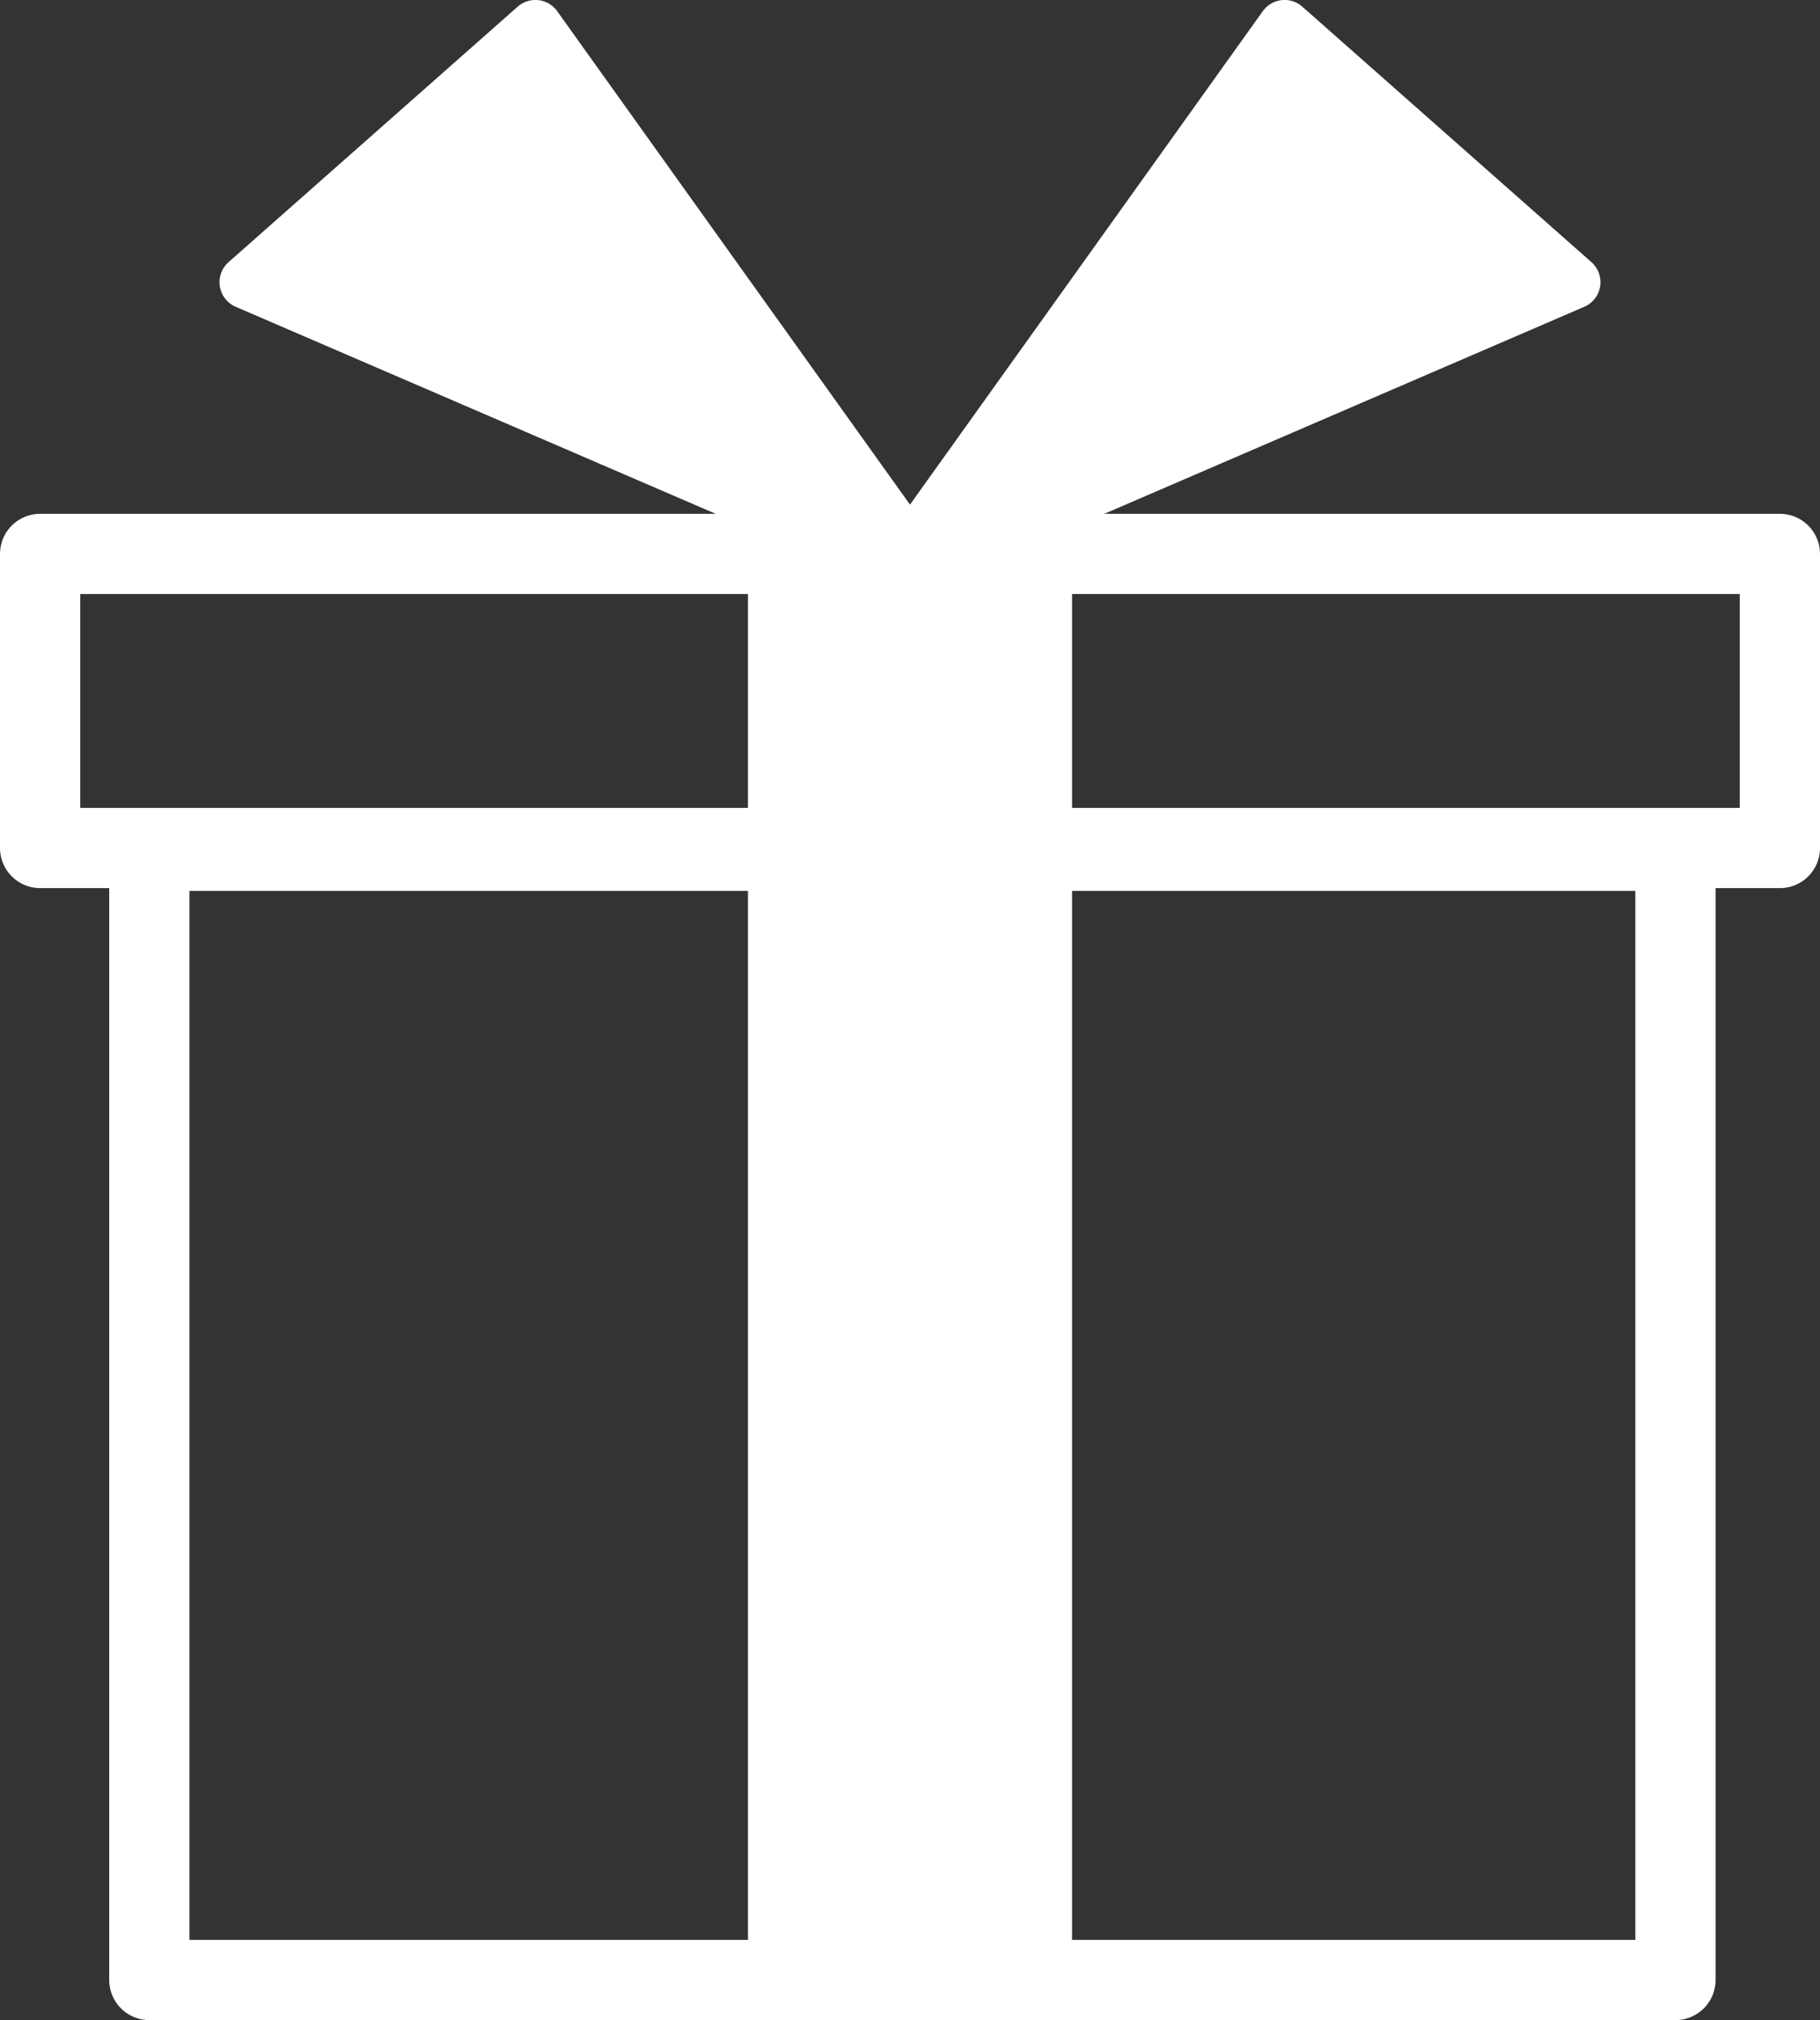
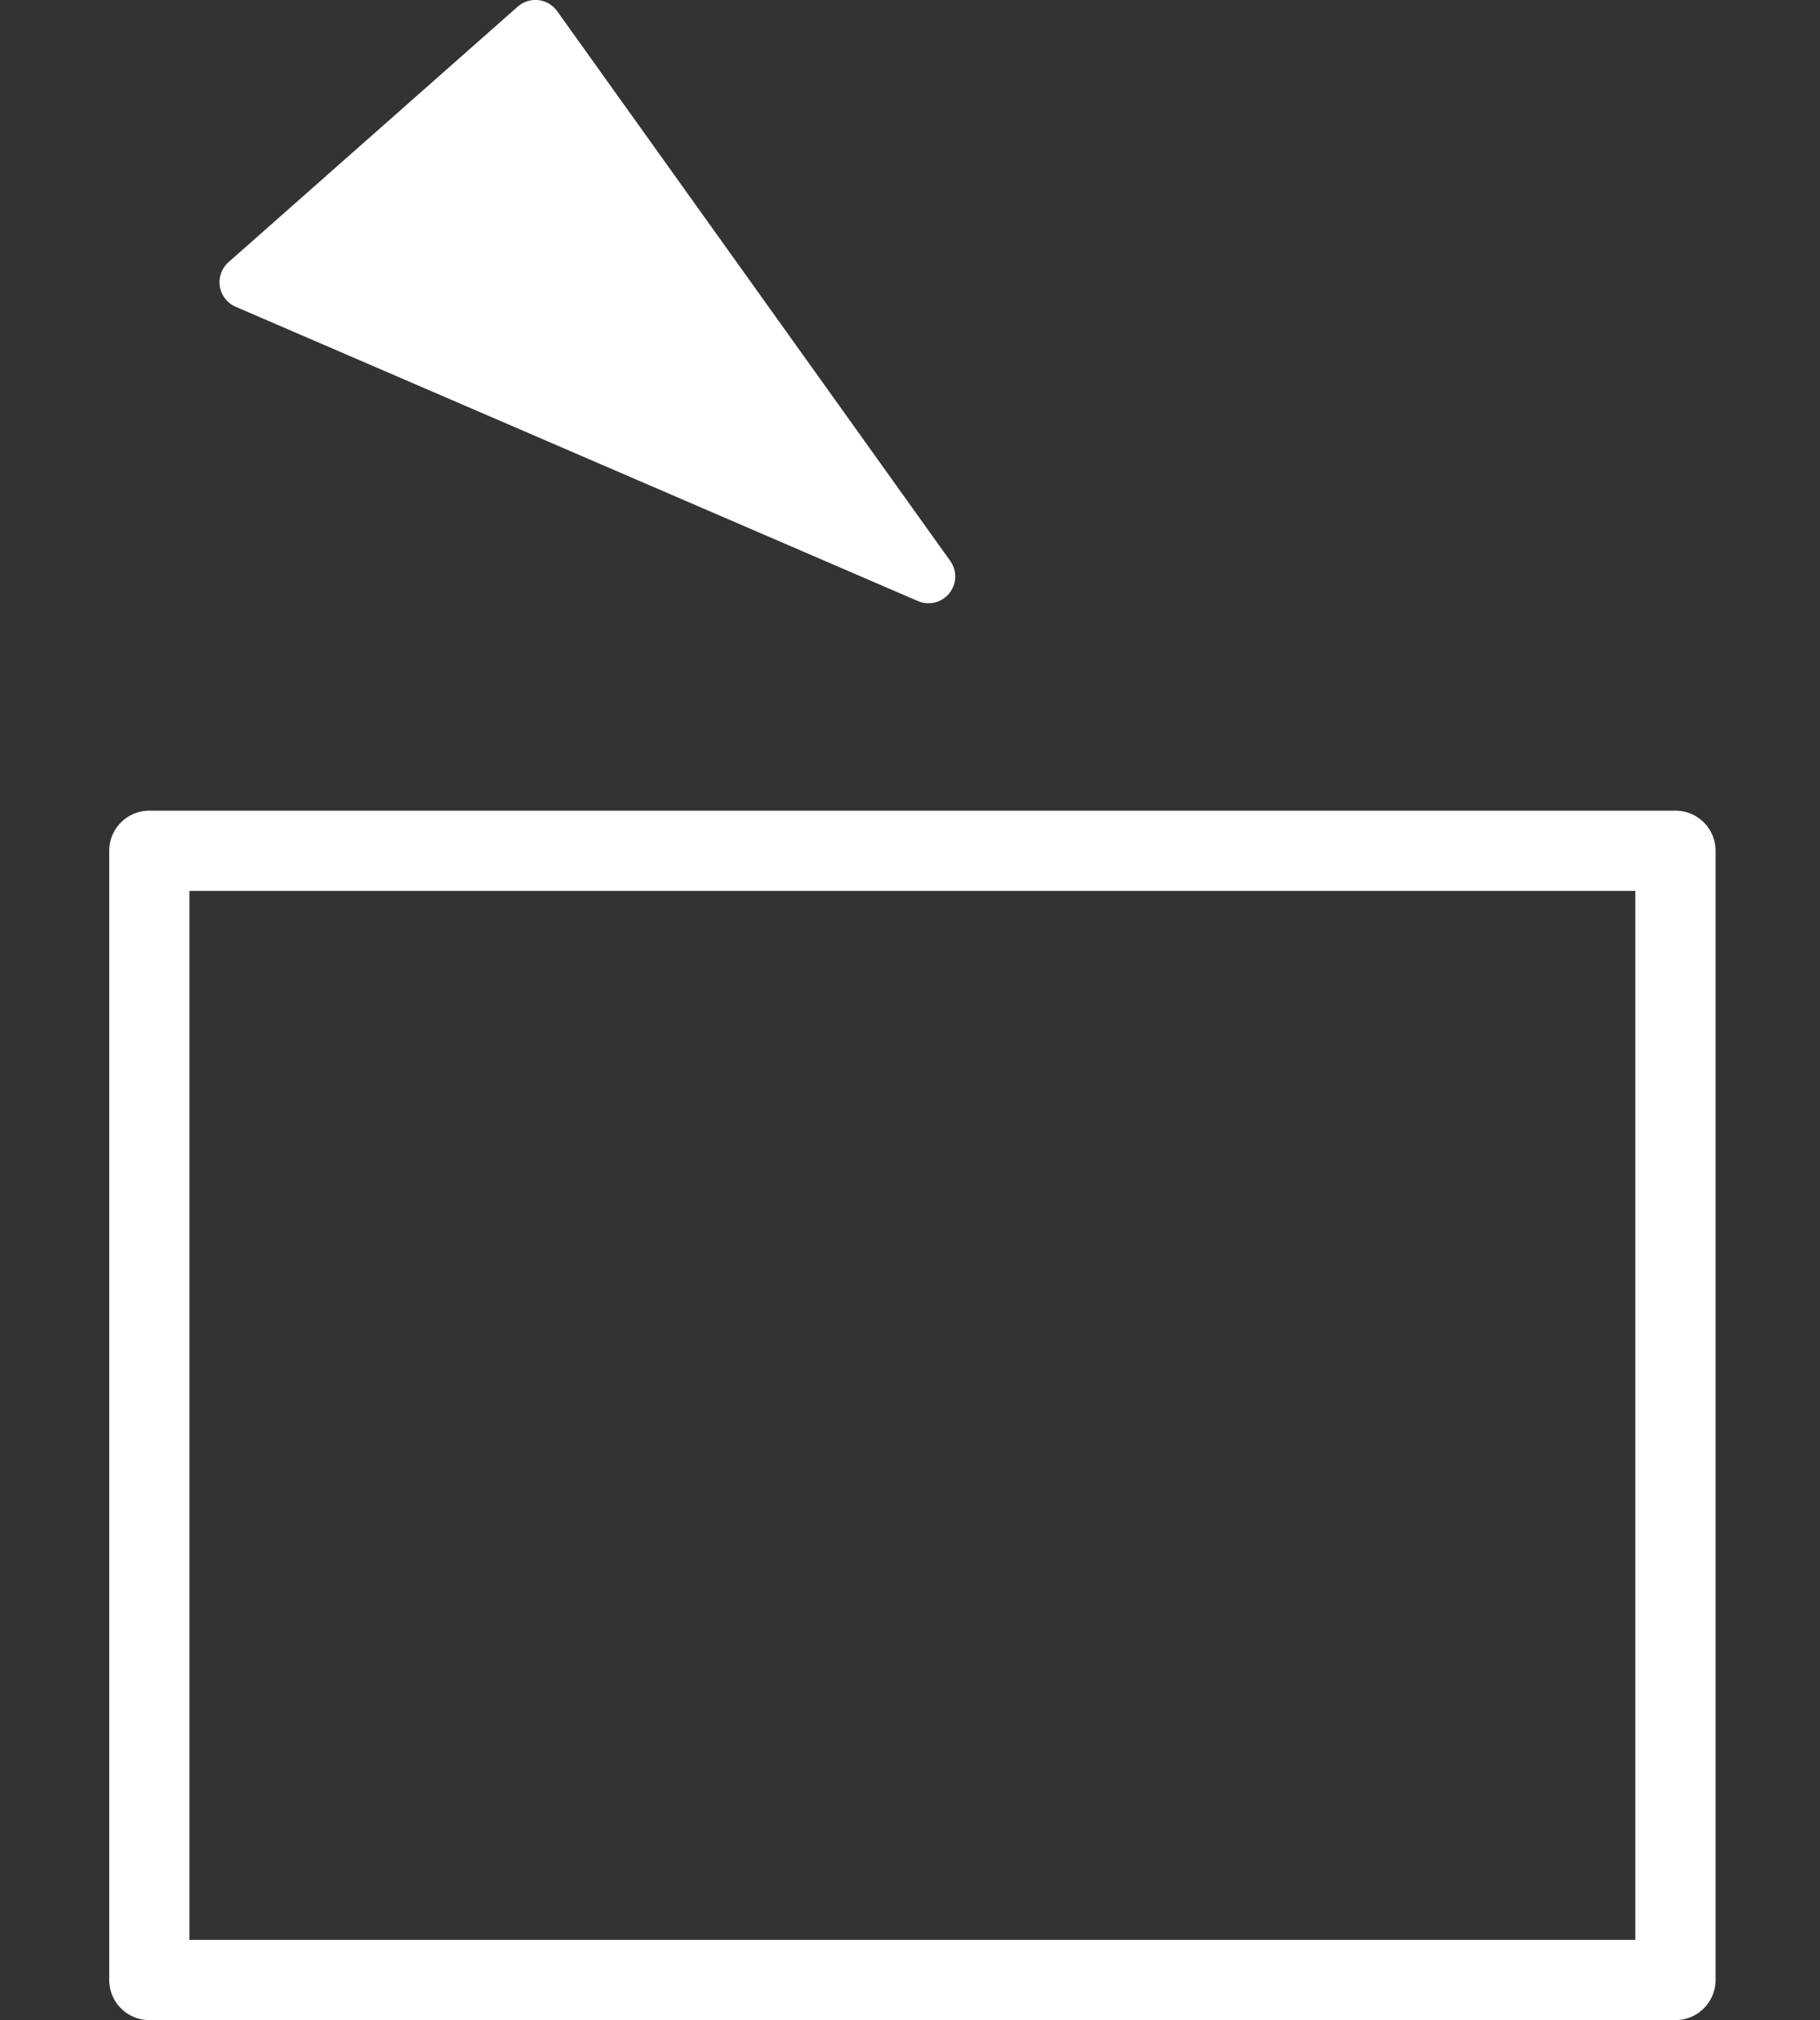
<svg xmlns="http://www.w3.org/2000/svg" width="68.058" height="75.548" viewBox="0 0 68.058 75.548">
  <rect x="0" y="0" width="68.058" height="75.548" fill="#333333" stroke="none" />
  <g id="グループ_14499" data-name="グループ 14499" transform="translate(-331.789 -1599.439)">
    <g id="グループ_13861" data-name="グループ 13861" transform="translate(333.289 1600.439)">
      <rect id="長方形_1372" data-name="長方形 1372" width="57.069" height="42.231" transform="translate(4.084 30.817)" fill="none" stroke="#fff" stroke-linecap="round" stroke-linejoin="round" stroke-width="3" />
-       <rect id="長方形_1373" data-name="長方形 1373" width="12.119" height="43.538" transform="translate(26.47 29.509)" fill="#fff" />
-       <rect id="長方形_1374" data-name="長方形 1374" width="65.058" height="10.998" transform="translate(0 19.716)" fill="none" stroke="#fff" stroke-linecap="round" stroke-linejoin="round" stroke-width="3" />
      <g id="グループ_13858" data-name="グループ 13858" transform="translate(7.713 0)">
-         <path id="パス_1345" data-name="パス 1345" d="M960.711,1272.2l14.7-20.562,10.813,9.556Z" transform="translate(-936.588 -1251.64)" fill="#fff" stroke="#fff" stroke-linecap="round" stroke-linejoin="round" stroke-width="2" />
        <path id="パス_1346" data-name="パス 1346" d="M811.7,1272.2l-14.7-20.562-10.813,9.556Z" transform="translate(-786.192 -1251.64)" fill="#fff" stroke="#fff" stroke-linecap="round" stroke-linejoin="round" stroke-width="2" />
      </g>
-       <rect id="長方形_1375" data-name="長方形 1375" width="12.119" height="11.157" transform="translate(26.47 19.591)" fill="#fff" />
    </g>
  </g>
</svg>